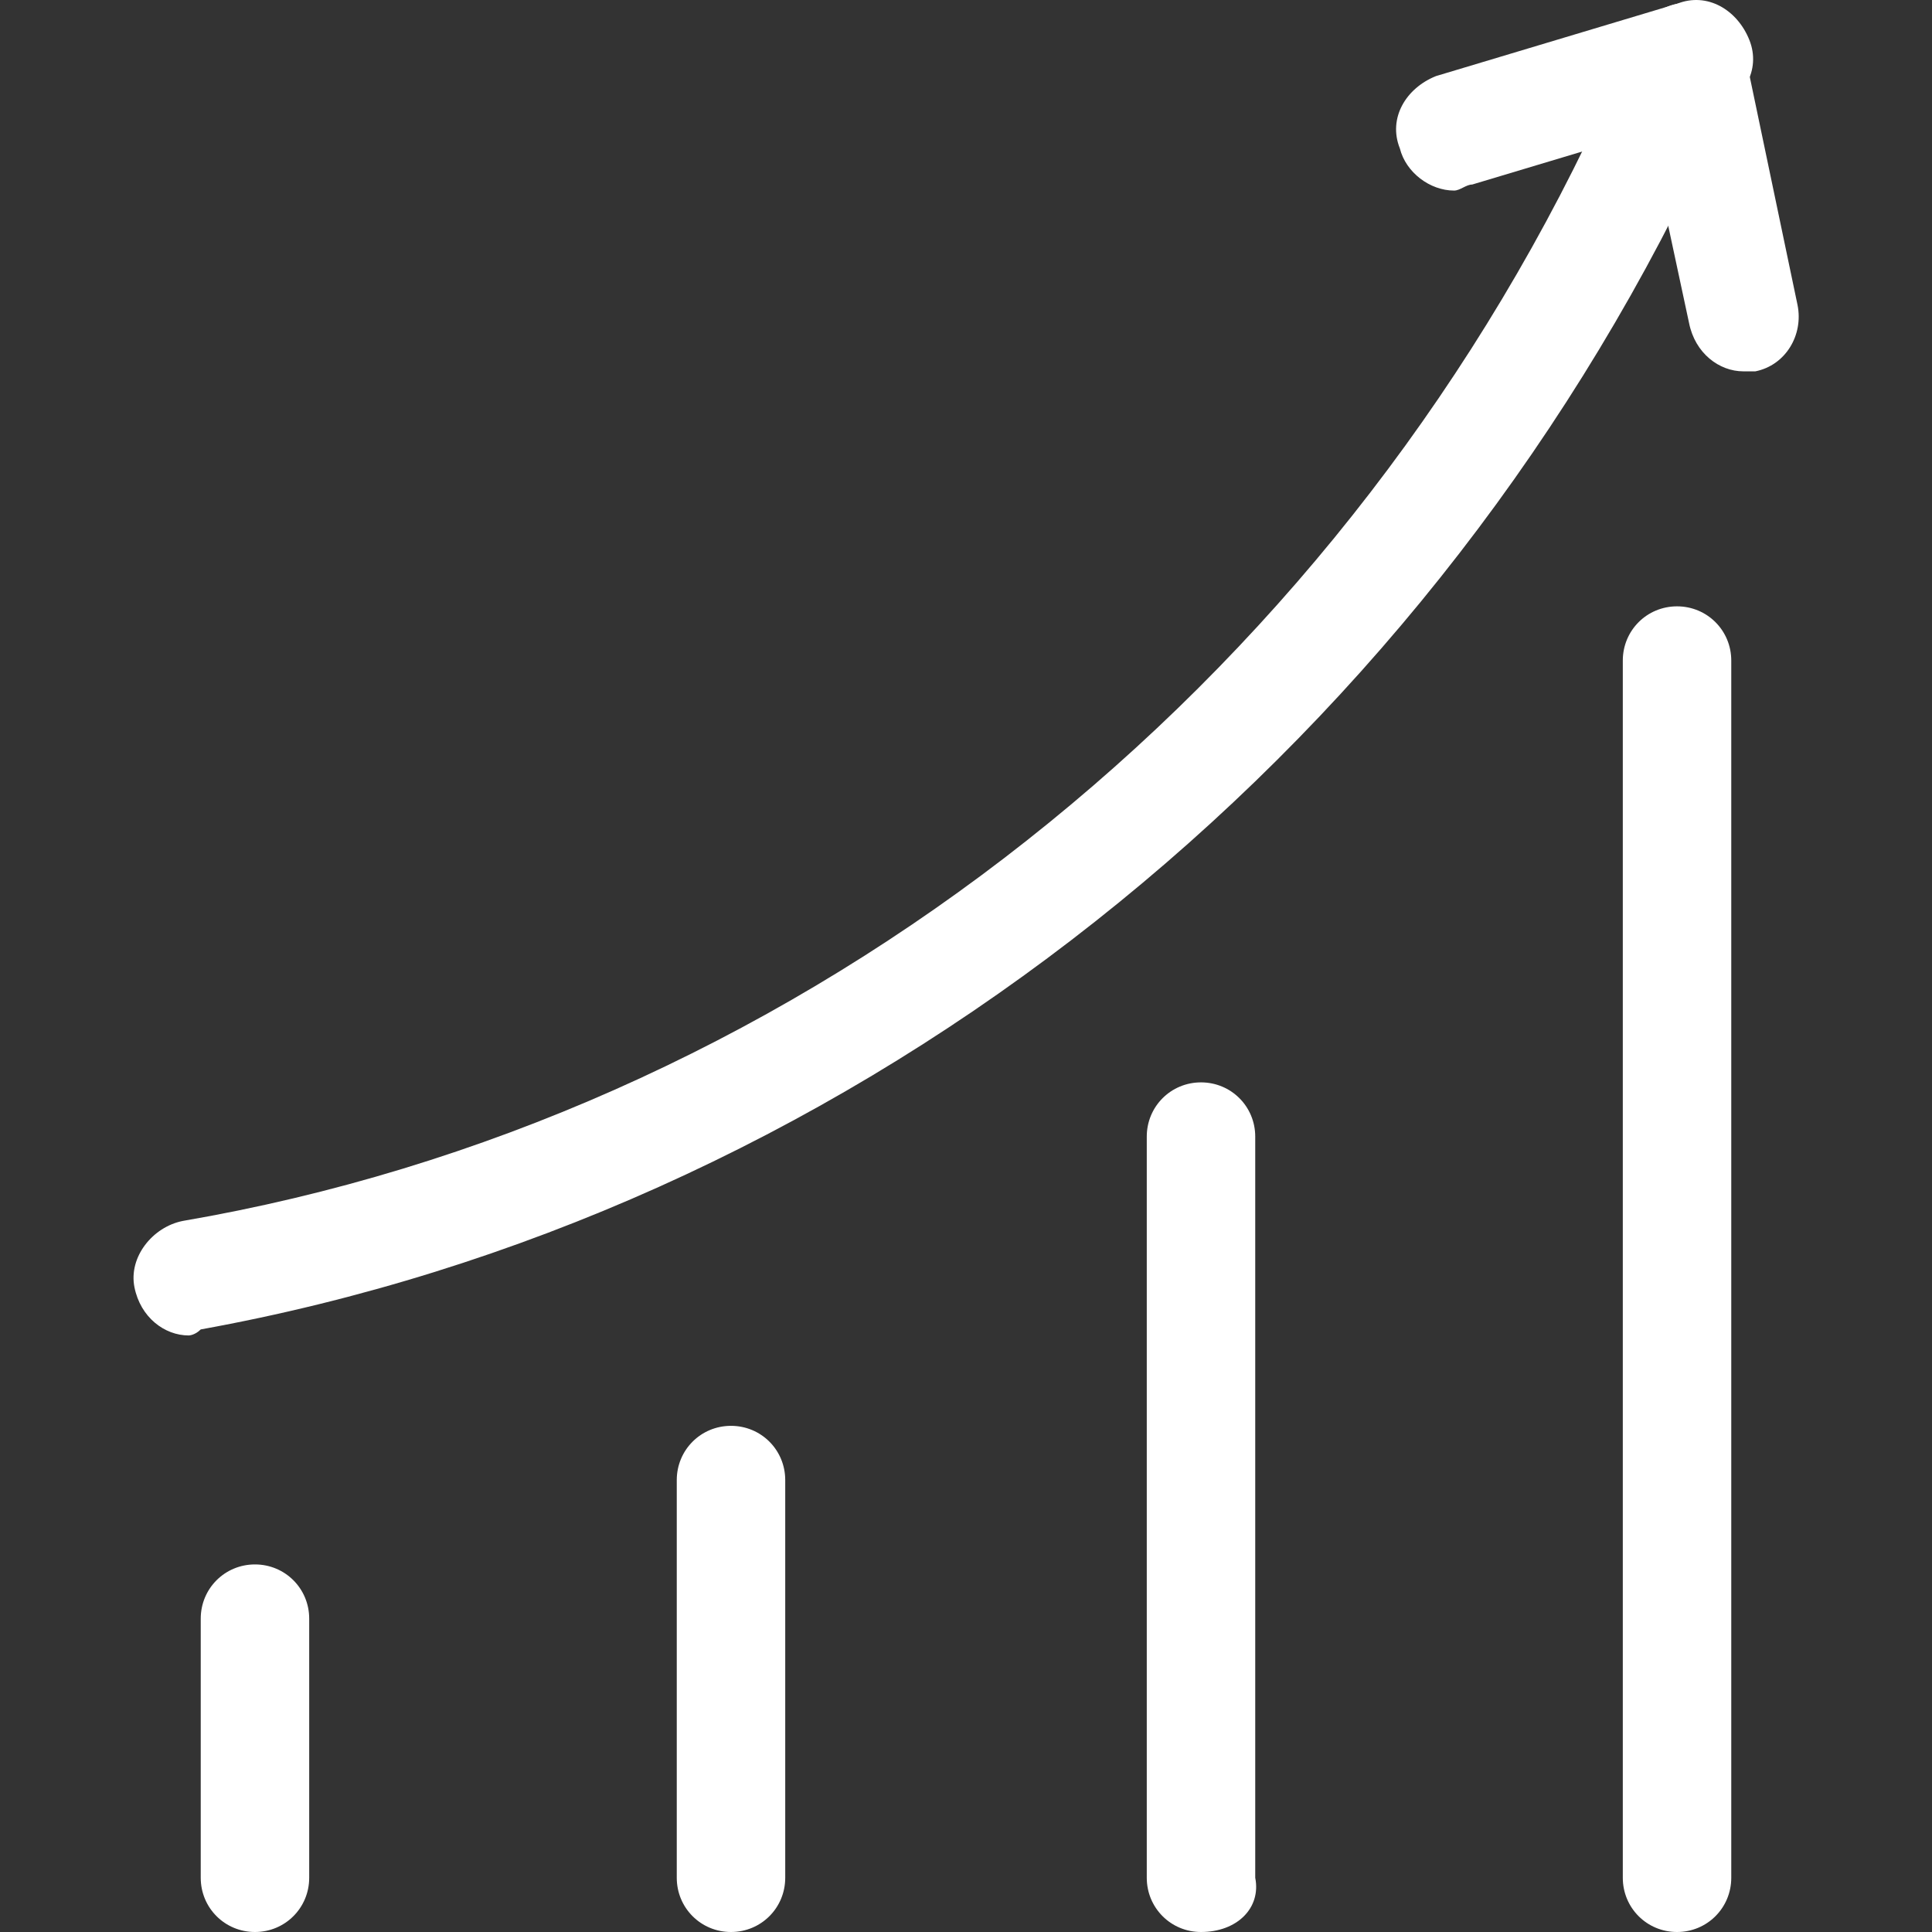
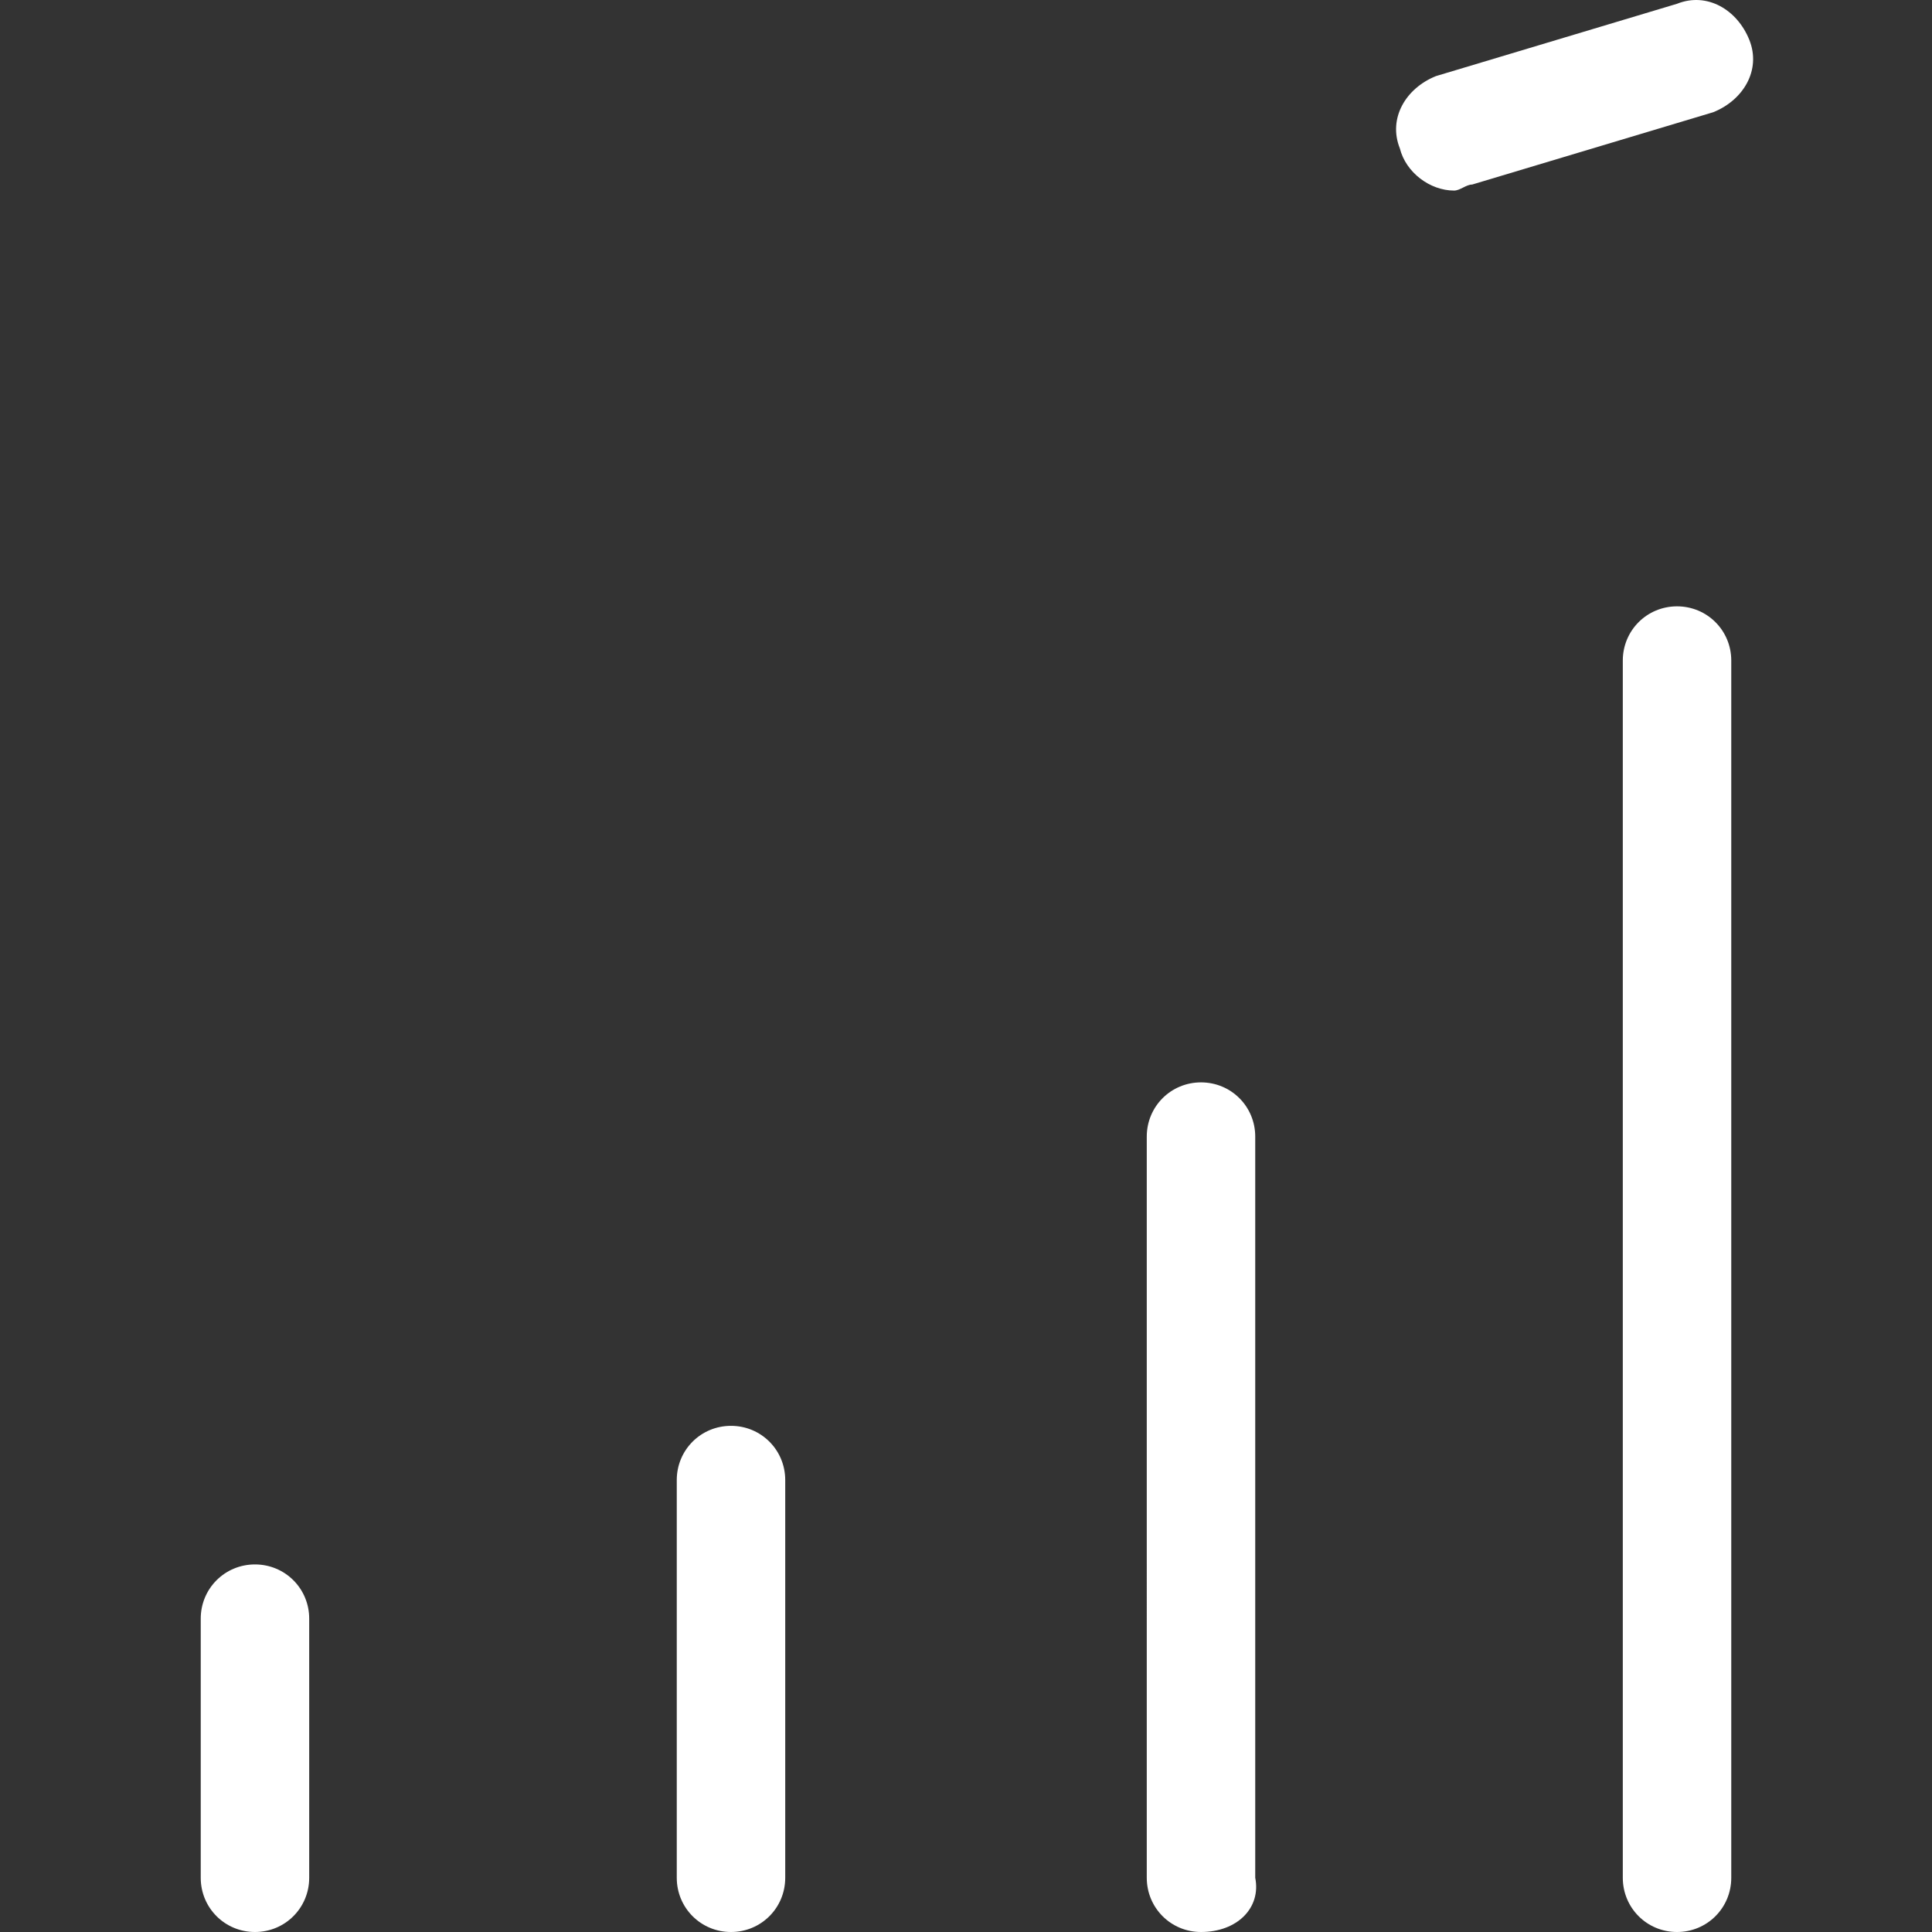
<svg xmlns="http://www.w3.org/2000/svg" t="1694415210884" class="icon" viewBox="0 0 1024 1024" version="1.1" p-id="11871" width="100" height="100">
  <rect x="0" y="0" width="1024" height="1024" fill="#333333" stroke="none" />
-   <path d="M100.007 707.819c-12.775 0-25.55-9.581-28.744-25.55-3.194-15.969 9.581-31.937 25.55-35.131 316.181-54.294 597.231-268.275 744.143-571.681 3.194-9.581 9.581-19.162 12.775-28.744 6.387-15.969 25.55-22.356 38.325-15.969 15.969 6.387 22.356 25.55 15.969 38.325-3.194 9.581-9.581 19.162-12.775 28.744-156.494 319.375-453.512 546.131-788.856 606.812-3.194 3.194-6.387 3.194-6.387 3.194z" fill="#ffffff" p-id="11872" />
-   <path d="M923.993 196.819c-12.775 0-25.55-9.581-28.744-25.55l-28.744-134.137c-3.194-15.969 6.387-31.937 22.356-35.131 15.969-3.194 31.937 6.387 35.131 22.356l28.744 137.331c3.194 15.969-6.387 31.937-22.356 35.131h-6.387z" fill="#ffffff" p-id="11873" />
  <path d="M770.694 101.007c-12.775 0-25.55-9.581-28.744-22.356-6.387-15.969 3.194-31.937 19.162-38.325l127.75-38.325c15.969-6.387 31.937 3.194 38.325 19.162 6.387 15.969-3.194 31.937-19.162 38.325l-127.75 38.325c-3.194 0-6.387 3.194-9.581 3.194zM888.862 1024c-15.969 0-28.744-12.775-28.744-28.744V350.119c0-15.969 12.775-28.744 28.744-28.744s28.744 12.775 28.744 28.744v645.137c0 15.969-12.775 28.744-28.744 28.744zM636.556 1024c-15.969 0-28.744-12.775-28.744-28.744V602.425c0-15.969 12.775-28.744 28.744-28.744s28.744 12.775 28.744 28.744v392.831c3.194 15.969-9.581 28.744-28.744 28.744zM387.444 1024c-15.969 0-28.744-12.775-28.744-28.744v-210.787c0-15.969 12.775-28.744 28.744-28.744s28.744 12.775 28.744 28.744v210.787c0 15.969-12.775 28.744-28.744 28.744zM135.138 1024c-15.969 0-28.744-12.775-28.744-28.744v-137.331c0-15.969 12.775-28.744 28.744-28.744s28.744 12.775 28.744 28.744v137.331c0 15.969-12.775 28.744-28.744 28.744z" fill="#ffffff" p-id="11874" />
</svg>